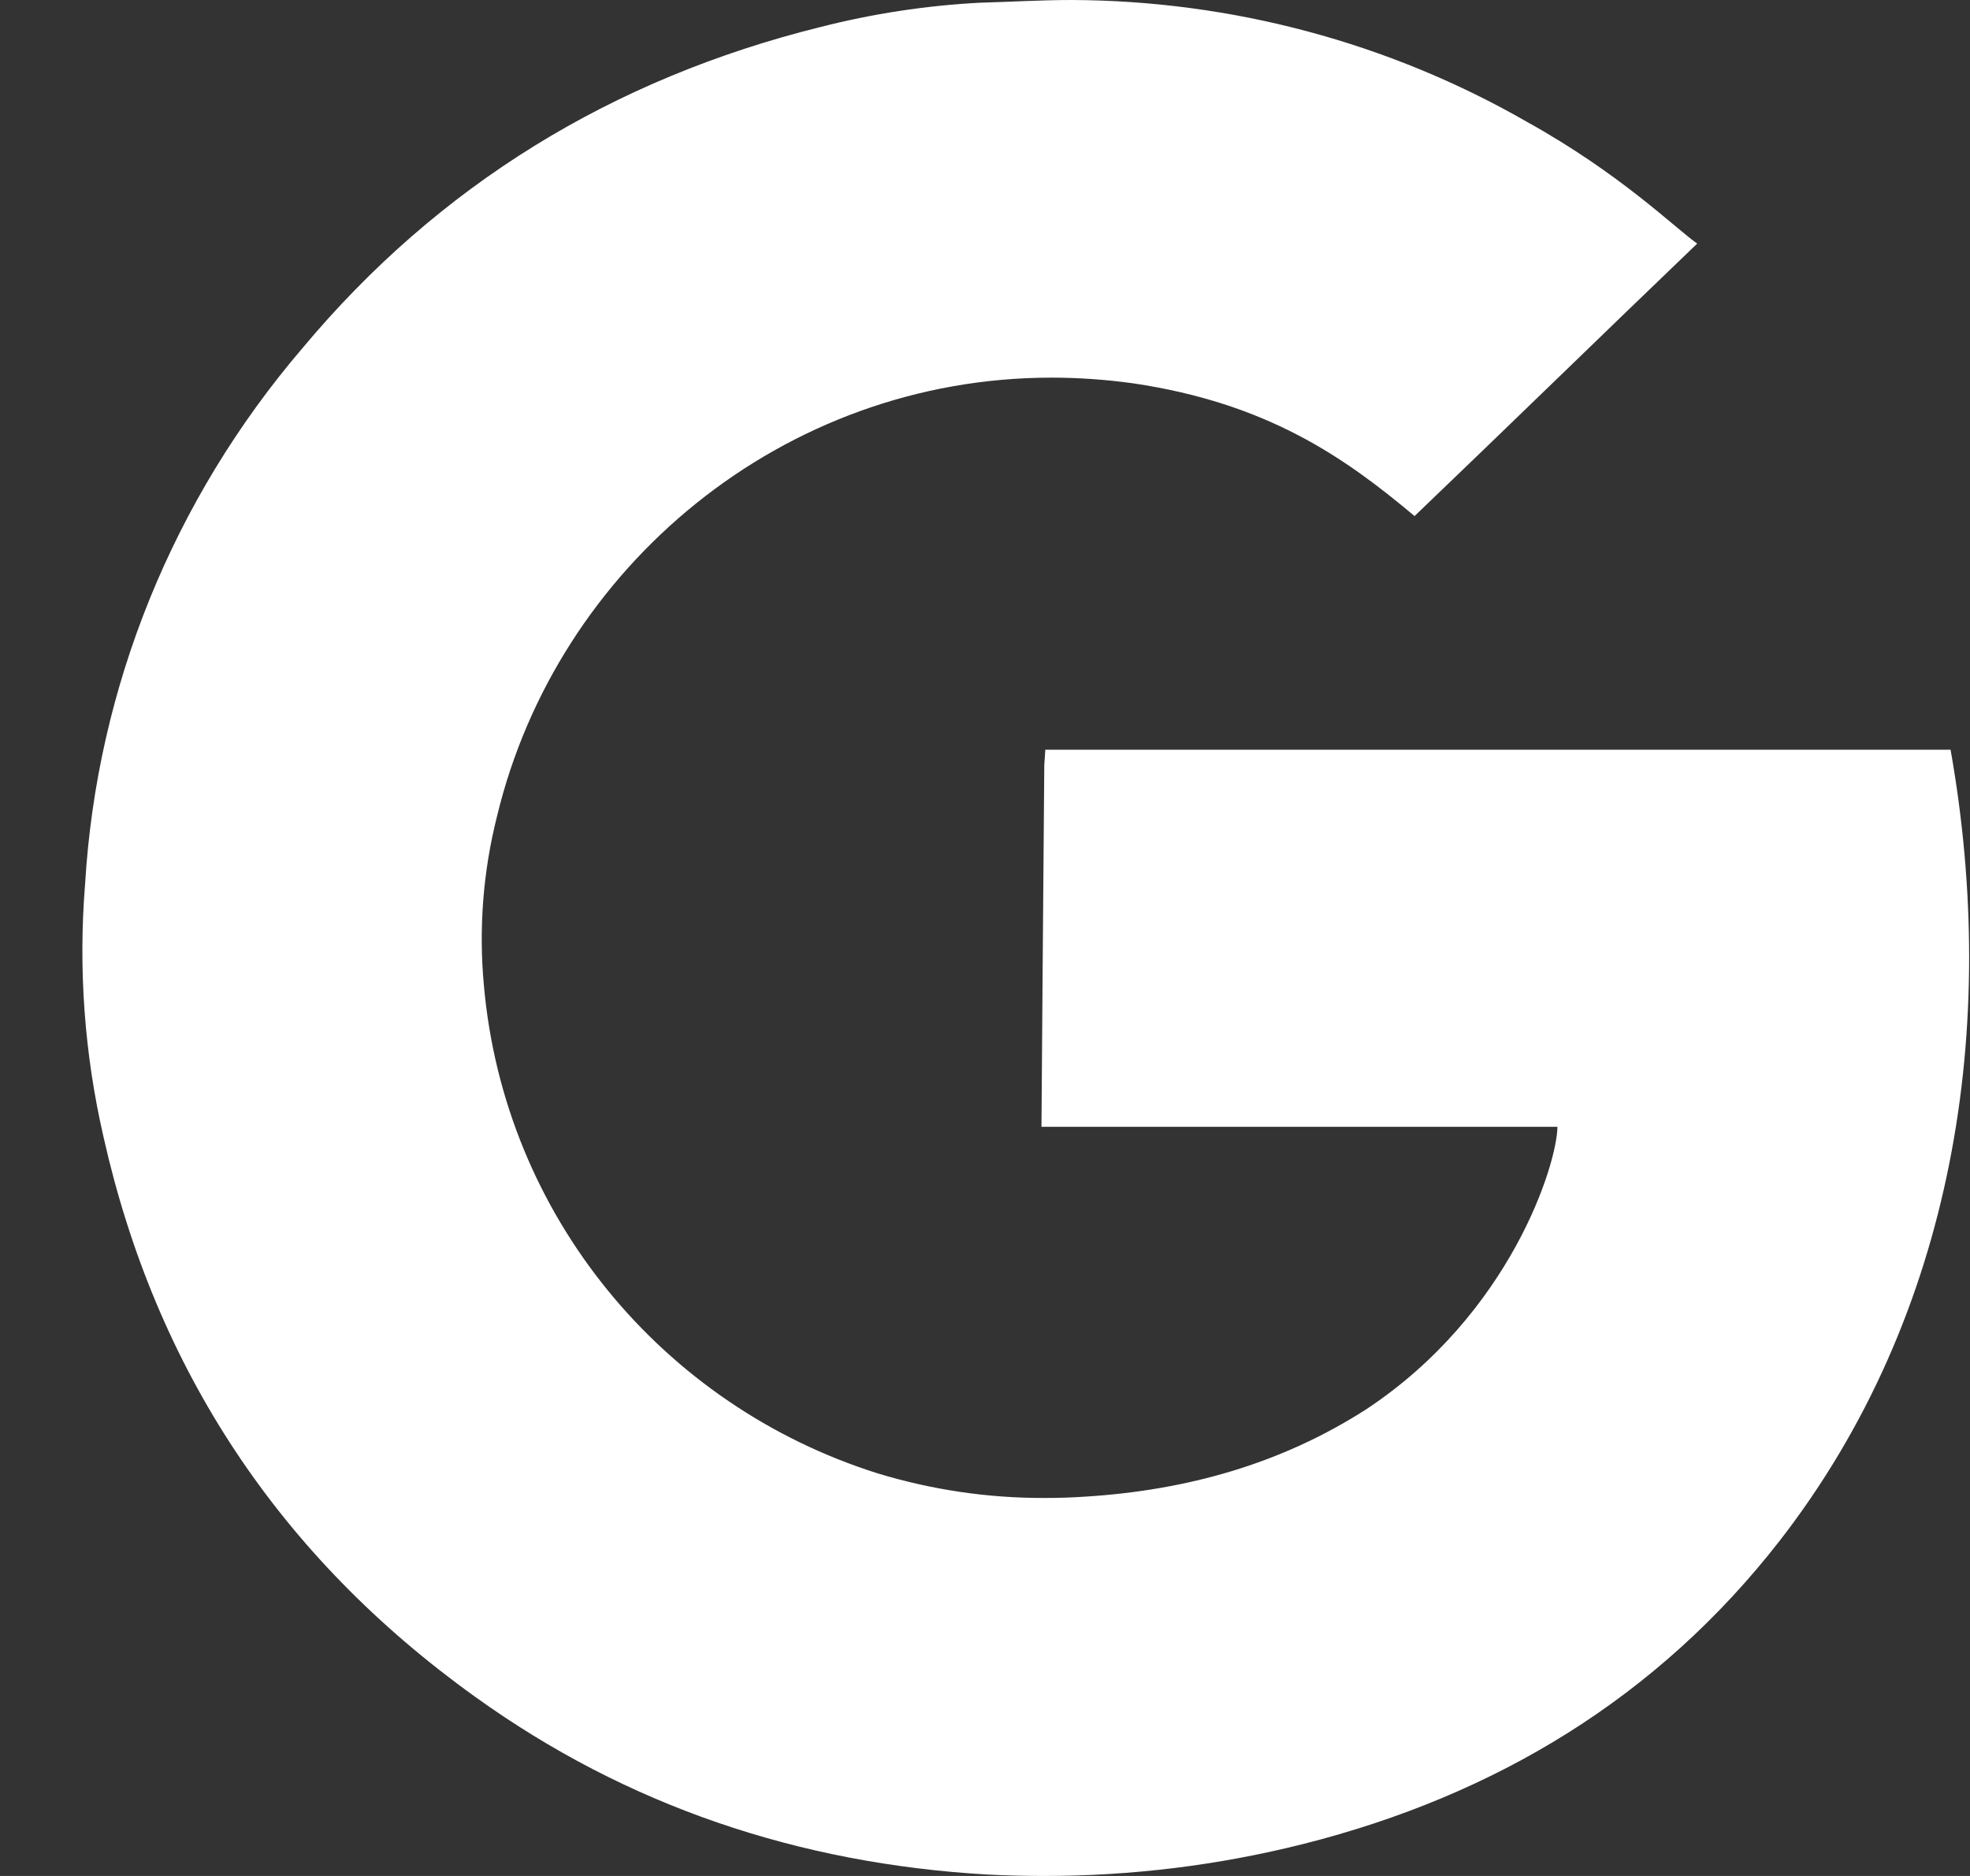
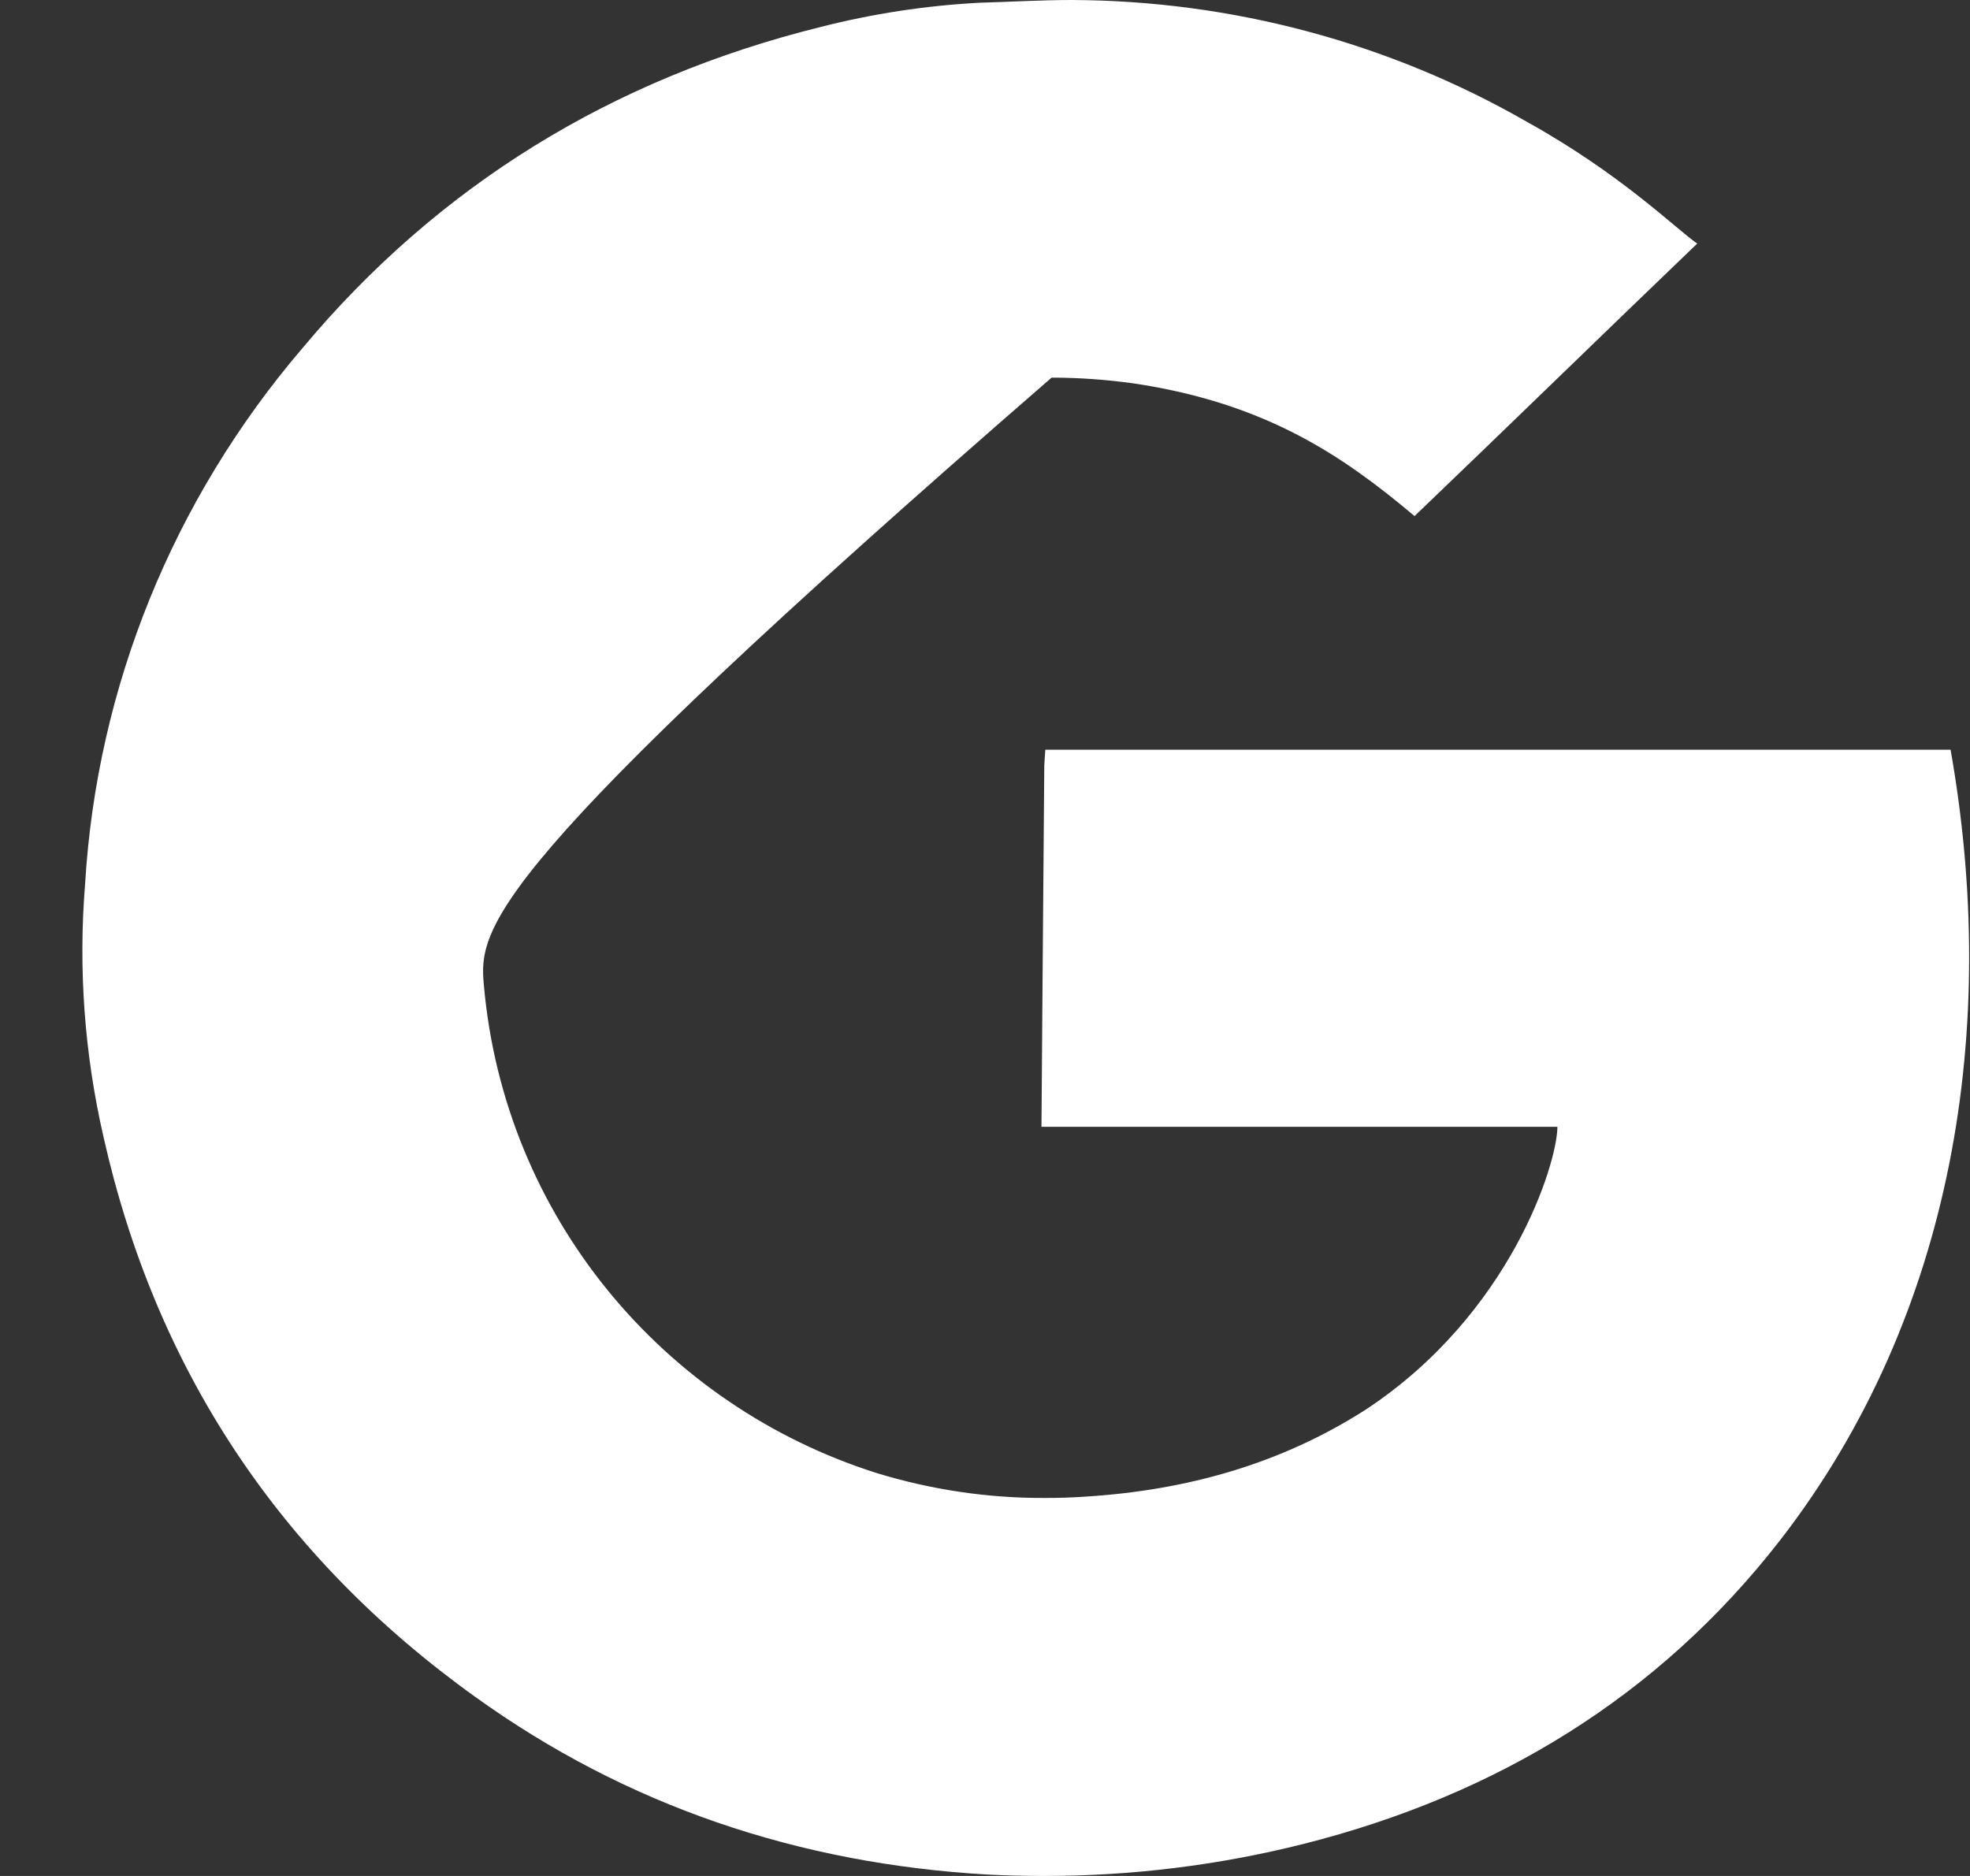
<svg xmlns="http://www.w3.org/2000/svg" width="21" height="20" viewBox="0 0 21 20" fill="none">
  <rect x="0" y="0" width="21" height="20" fill="#333333" stroke="none" />
-   <path d="M11.423 0C13.13 0.006 14.806 0.454 16.277 1.299C17.279 1.856 17.847 2.424 18.092 2.597C17.065 3.582 16.084 4.54 15.079 5.502C14.334 4.876 13.511 4.299 12.081 4.087C11.793 4.047 11.501 4.026 11.21 4.026C8.343 4.026 5.94 6.047 5.3 8.695C5.15 9.286 5.102 9.897 5.158 10.503C5.375 12.965 7.067 14.985 9.35 15.706C9.93 15.883 10.534 15.973 11.142 15.97C11.283 15.97 11.426 15.966 11.568 15.956C12.644 15.889 13.653 15.61 14.565 15.024C16.102 14.007 16.599 12.408 16.602 12.013H11.102C11.102 11.882 11.122 9.378 11.132 8.156L11.143 7.993H20.793C21.312 10.926 20.845 14.013 18.97 16.428C17.675 18.091 15.95 19.14 13.893 19.659C12.988 19.887 12.057 20.001 11.123 20C10.924 20 10.725 19.995 10.526 19.985C8.515 19.869 6.683 19.254 5.065 18.09C2.975 16.591 1.658 14.591 1.103 12.119C0.9 11.236 0.834 10.328 0.907 9.426C1.032 7.329 1.844 5.326 3.223 3.713C4.677 1.972 6.532 0.837 8.746 0.288C9.302 0.146 9.871 0.059 10.445 0.029C10.771 0.02 11.097 0 11.423 0Z" fill="white" />
+   <path d="M11.423 0C13.13 0.006 14.806 0.454 16.277 1.299C17.279 1.856 17.847 2.424 18.092 2.597C17.065 3.582 16.084 4.54 15.079 5.502C14.334 4.876 13.511 4.299 12.081 4.087C11.793 4.047 11.501 4.026 11.21 4.026C5.15 9.286 5.102 9.897 5.158 10.503C5.375 12.965 7.067 14.985 9.35 15.706C9.93 15.883 10.534 15.973 11.142 15.97C11.283 15.97 11.426 15.966 11.568 15.956C12.644 15.889 13.653 15.61 14.565 15.024C16.102 14.007 16.599 12.408 16.602 12.013H11.102C11.102 11.882 11.122 9.378 11.132 8.156L11.143 7.993H20.793C21.312 10.926 20.845 14.013 18.97 16.428C17.675 18.091 15.95 19.14 13.893 19.659C12.988 19.887 12.057 20.001 11.123 20C10.924 20 10.725 19.995 10.526 19.985C8.515 19.869 6.683 19.254 5.065 18.09C2.975 16.591 1.658 14.591 1.103 12.119C0.9 11.236 0.834 10.328 0.907 9.426C1.032 7.329 1.844 5.326 3.223 3.713C4.677 1.972 6.532 0.837 8.746 0.288C9.302 0.146 9.871 0.059 10.445 0.029C10.771 0.02 11.097 0 11.423 0Z" fill="white" />
</svg>